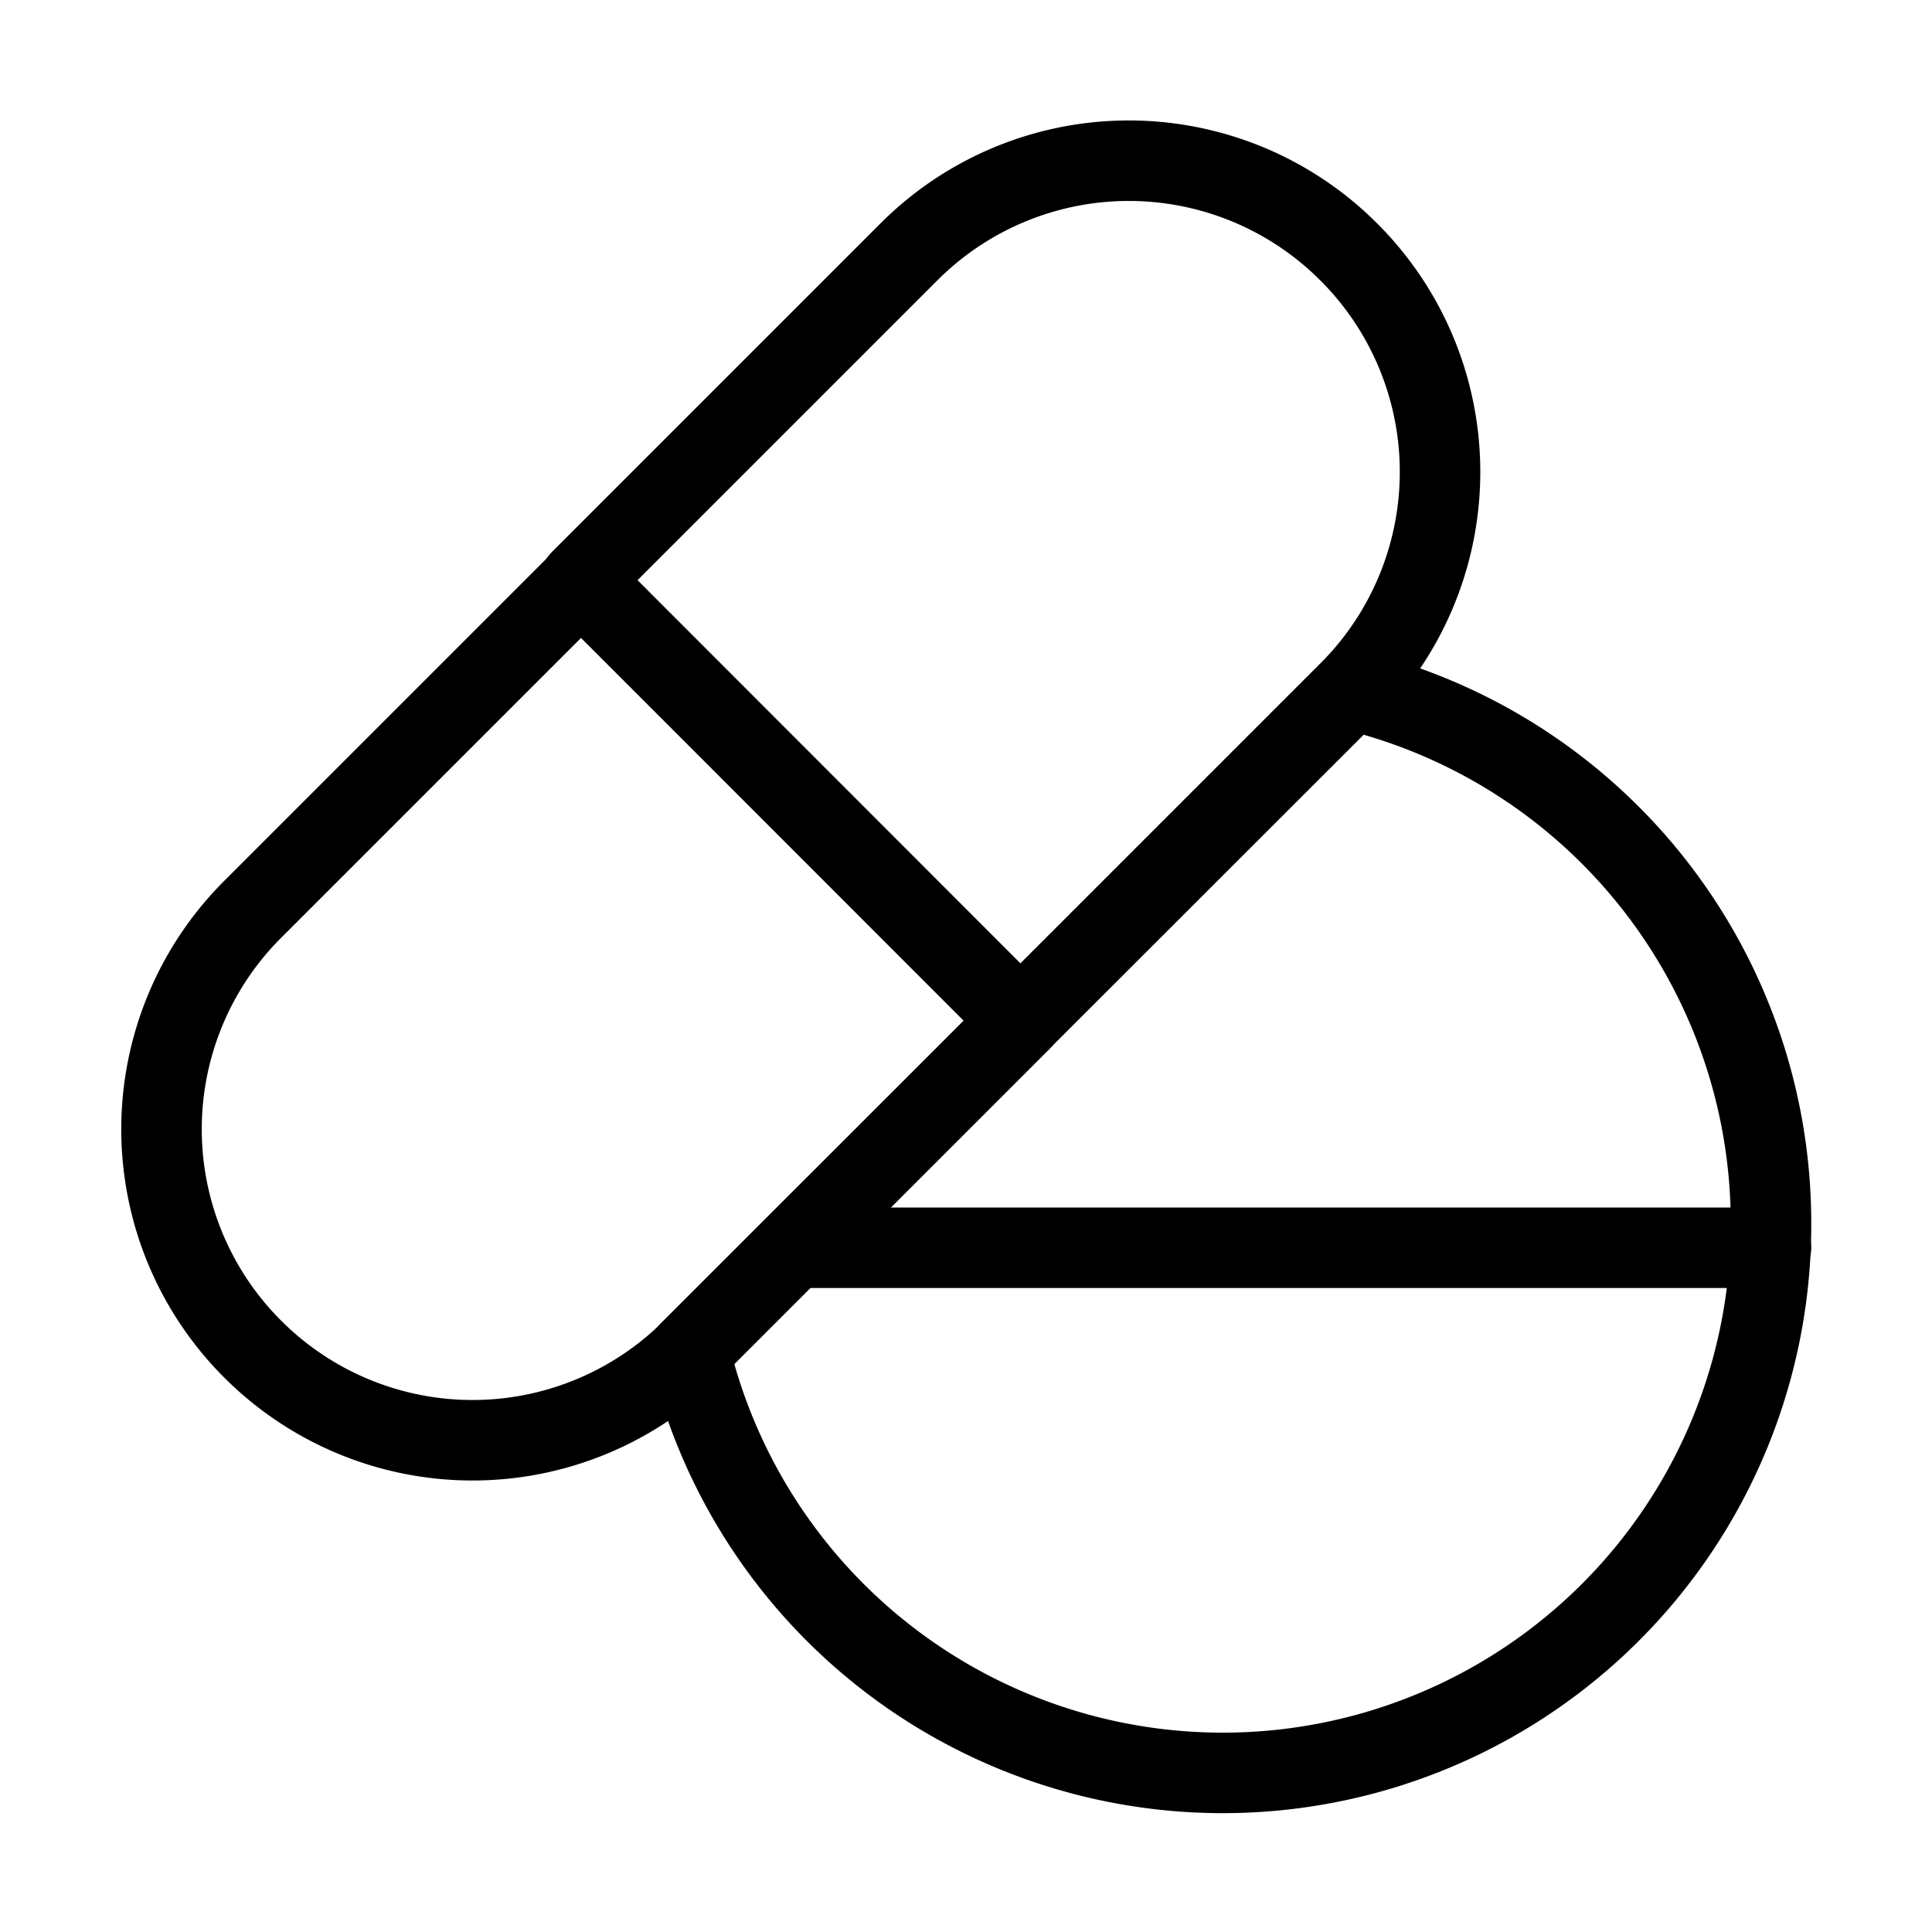
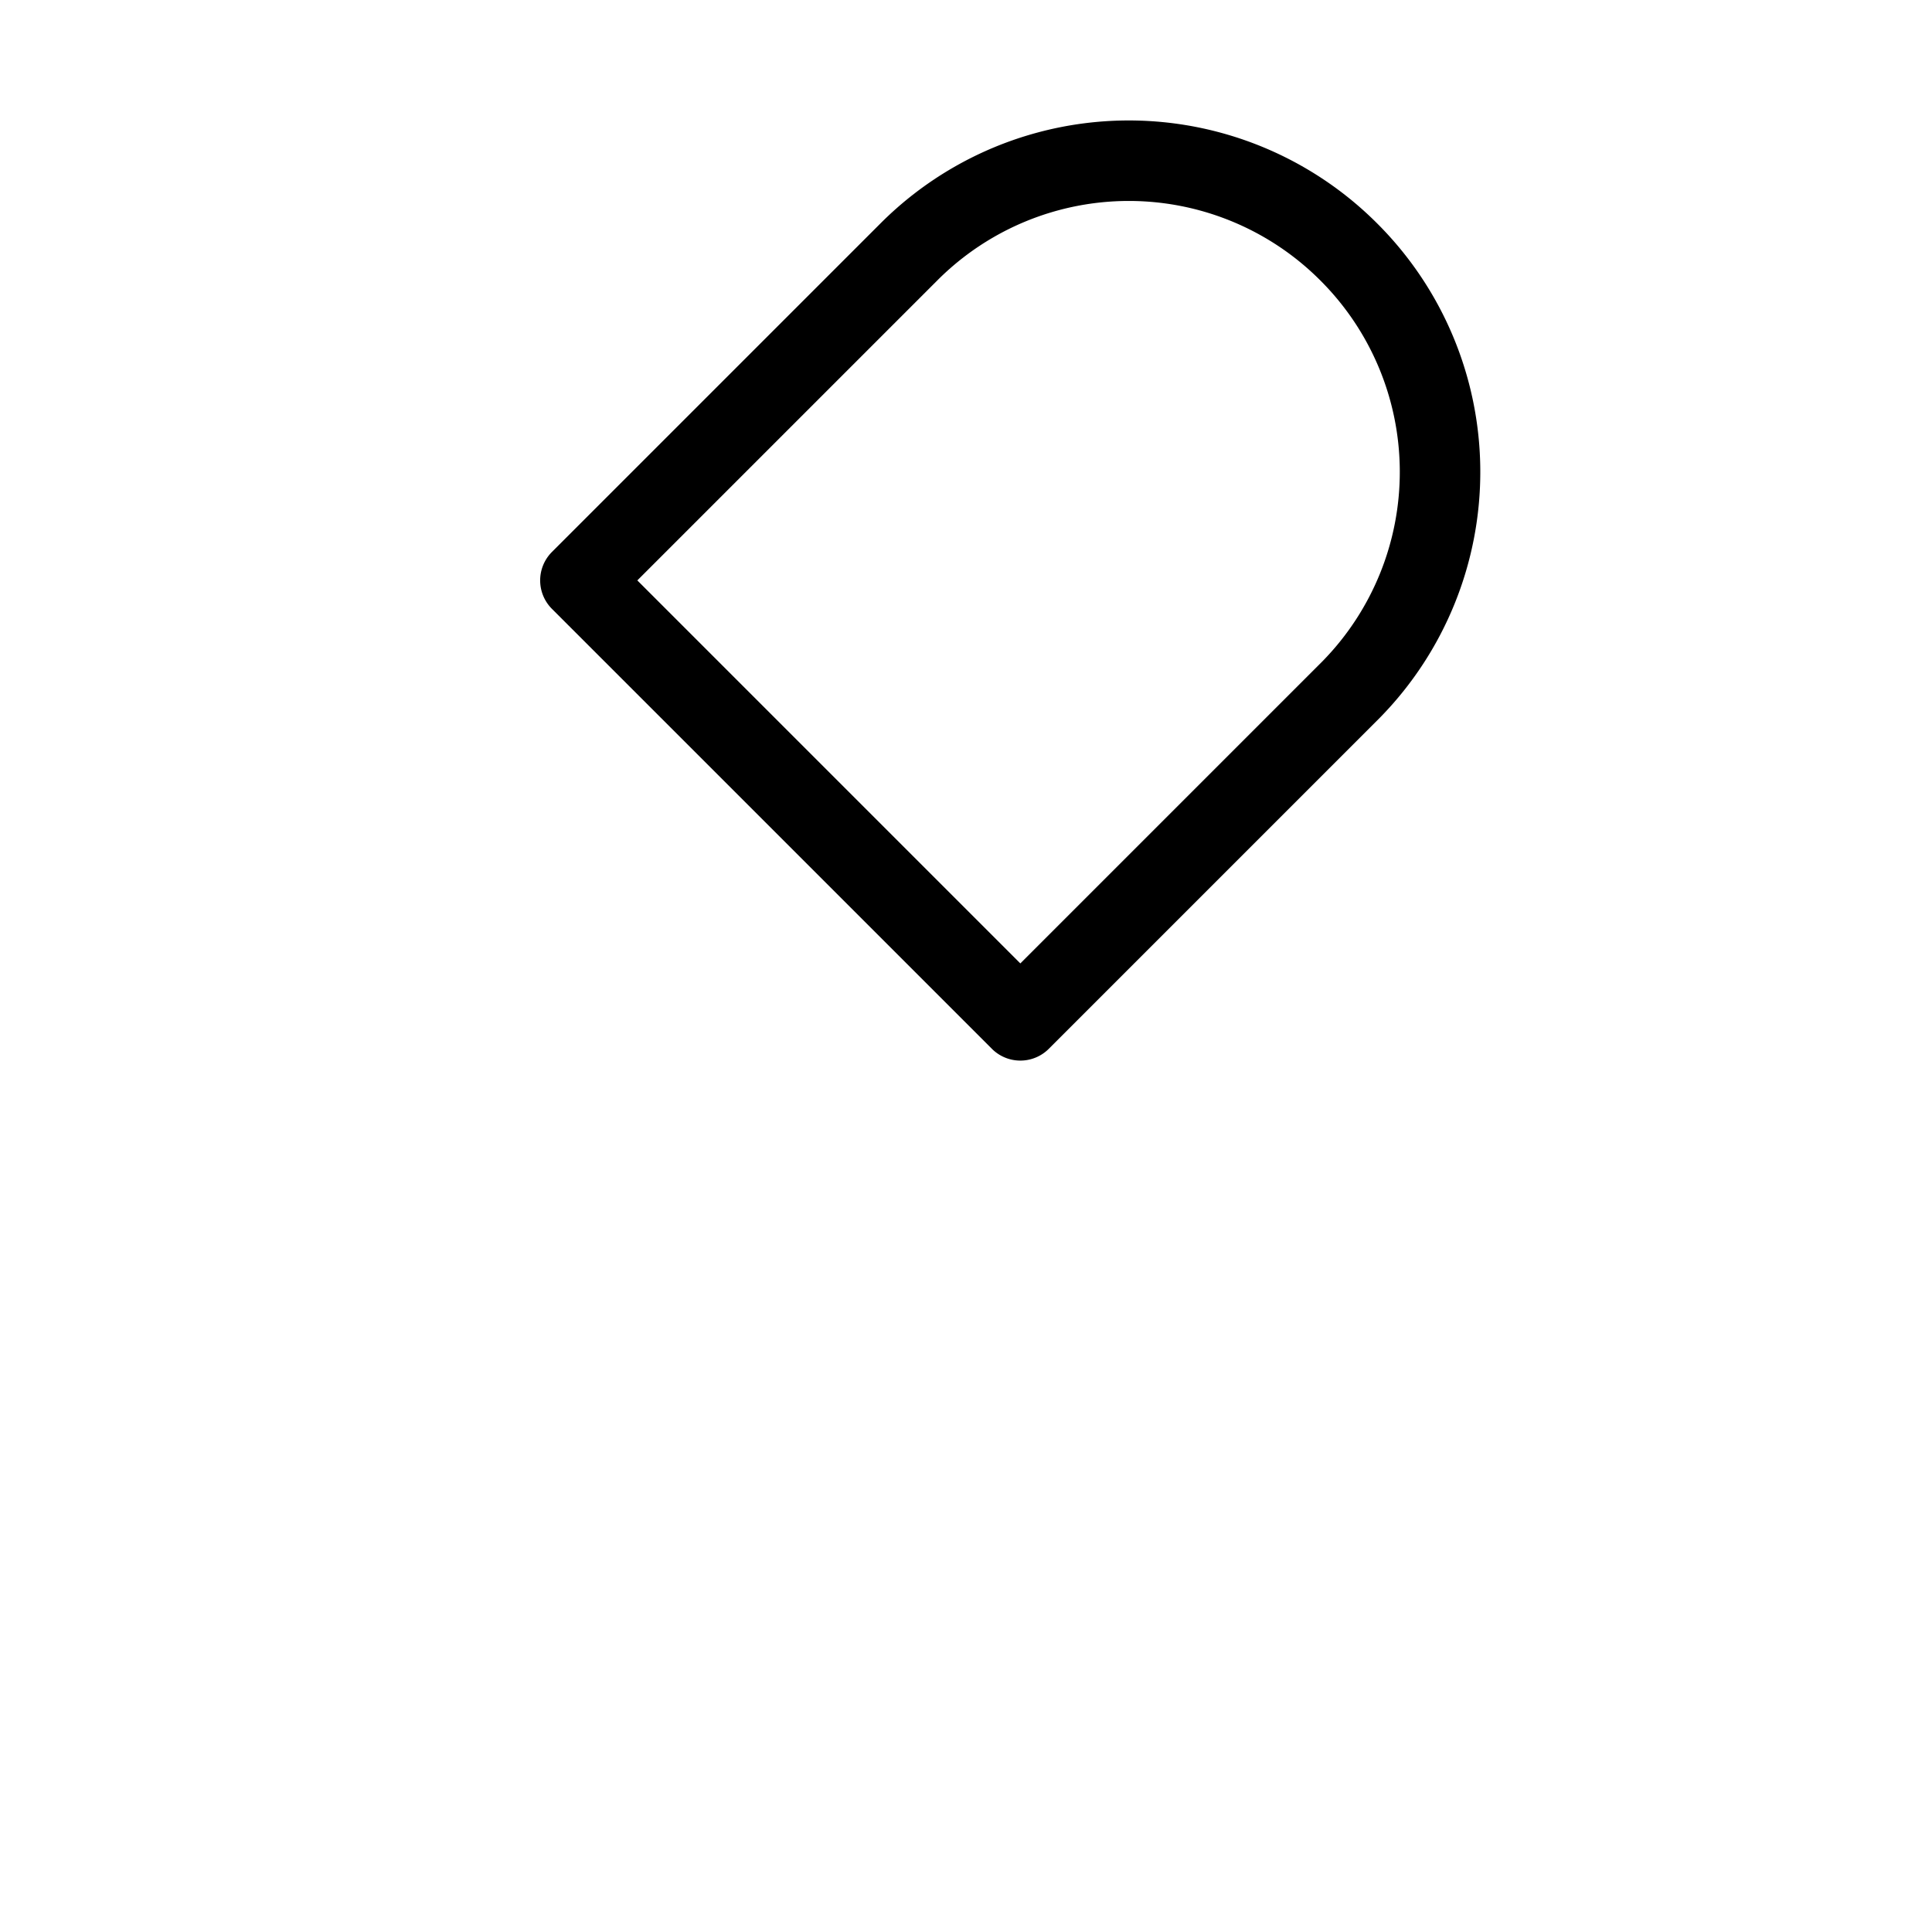
<svg xmlns="http://www.w3.org/2000/svg" id="Layer_1" data-name="Layer 1" viewBox="0 0 48 48">
  <defs>
    <style>.cls-1{fill:none;stroke:#000;stroke-linecap:round;stroke-linejoin:round;stroke-width:2px;}</style>
  </defs>
  <title>drugs</title>
  <path class="cls-1" d="M33.57,17.13l-.06.06-8.16,8.16L14.42,14.42l8.16-8.16a7.72,7.72,0,0,1,10.93,0h0A7.72,7.72,0,0,1,33.57,17.13Z" />
-   <path class="cls-1" d="M25.36,25.36,17.2,33.52l-.06.06a7.72,7.72,0,0,1-10.86-.06h0a7.72,7.72,0,0,1,0-10.93l8.16-8.16Z" />
-   <path class="cls-1" d="M44,30.38a13.62,13.62,0,0,1-26.87,3.2l.06-.06L33.52,17.2l.06-.06A13.63,13.63,0,0,1,44,30.38Z" />
-   <line class="cls-1" x1="44" y1="31" x2="20" y2="31" />
-   <rect class="cls-1" x="-360" y="-20" width="700" height="700" />
</svg>